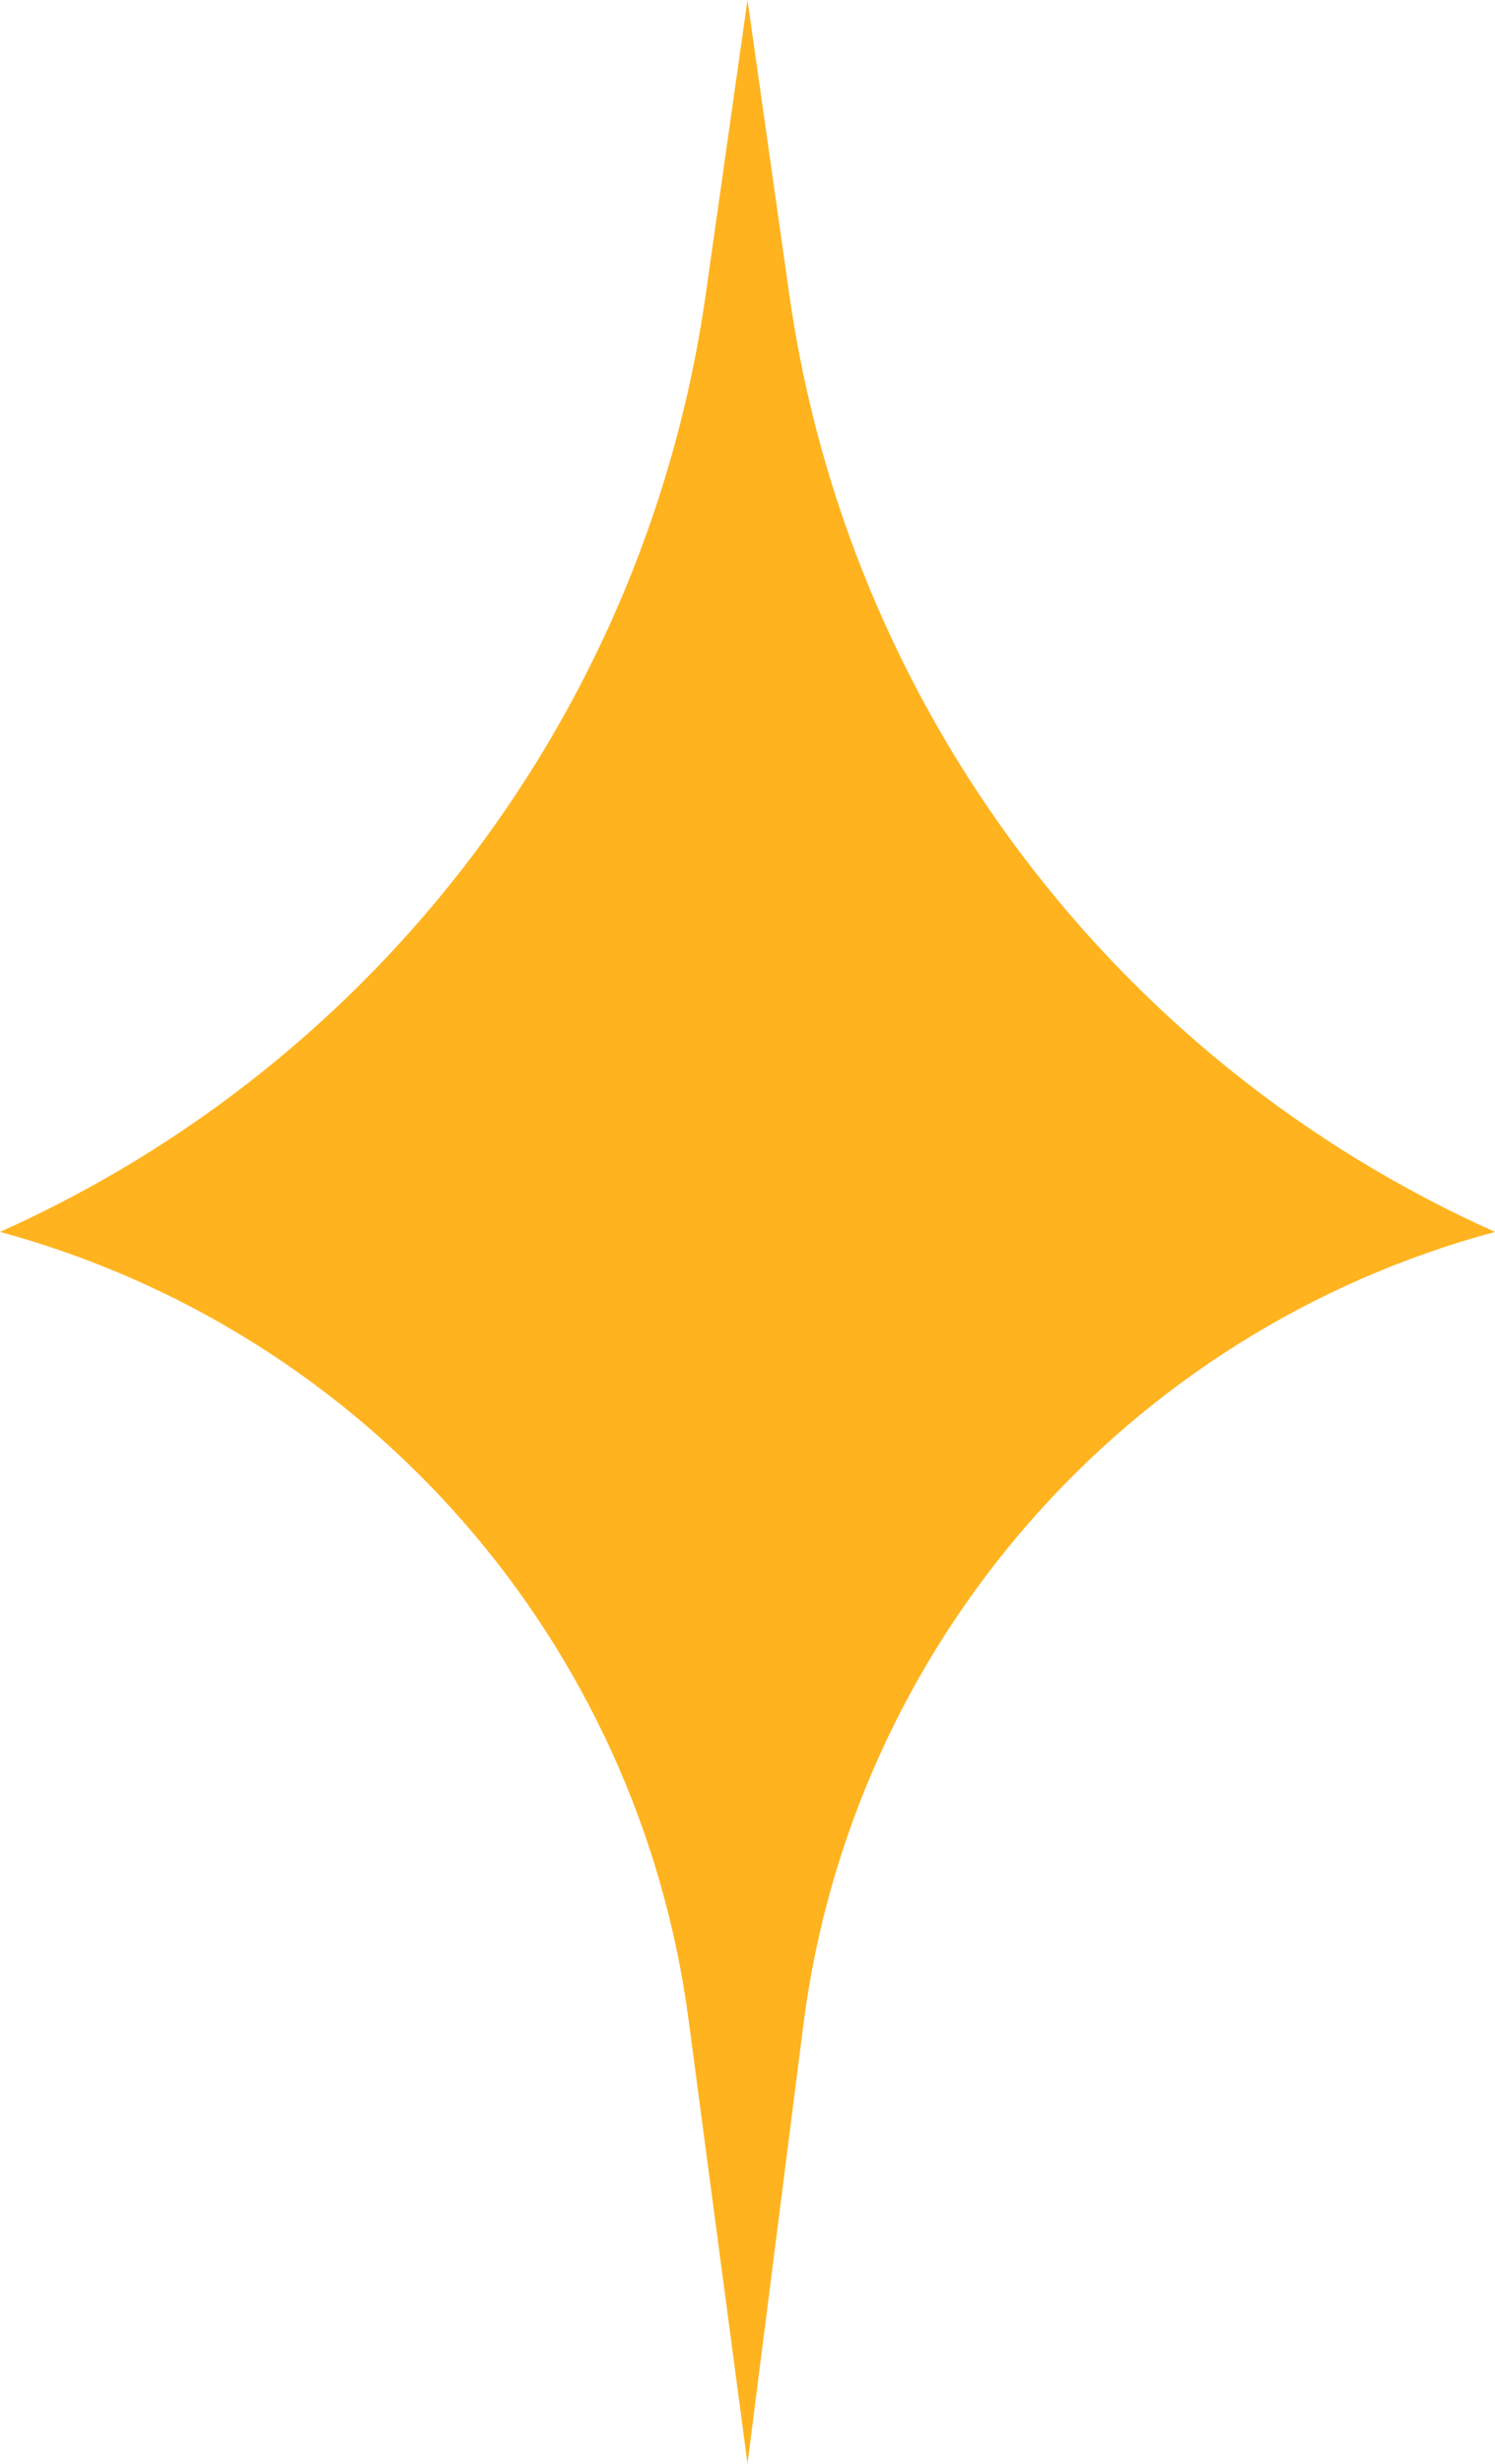
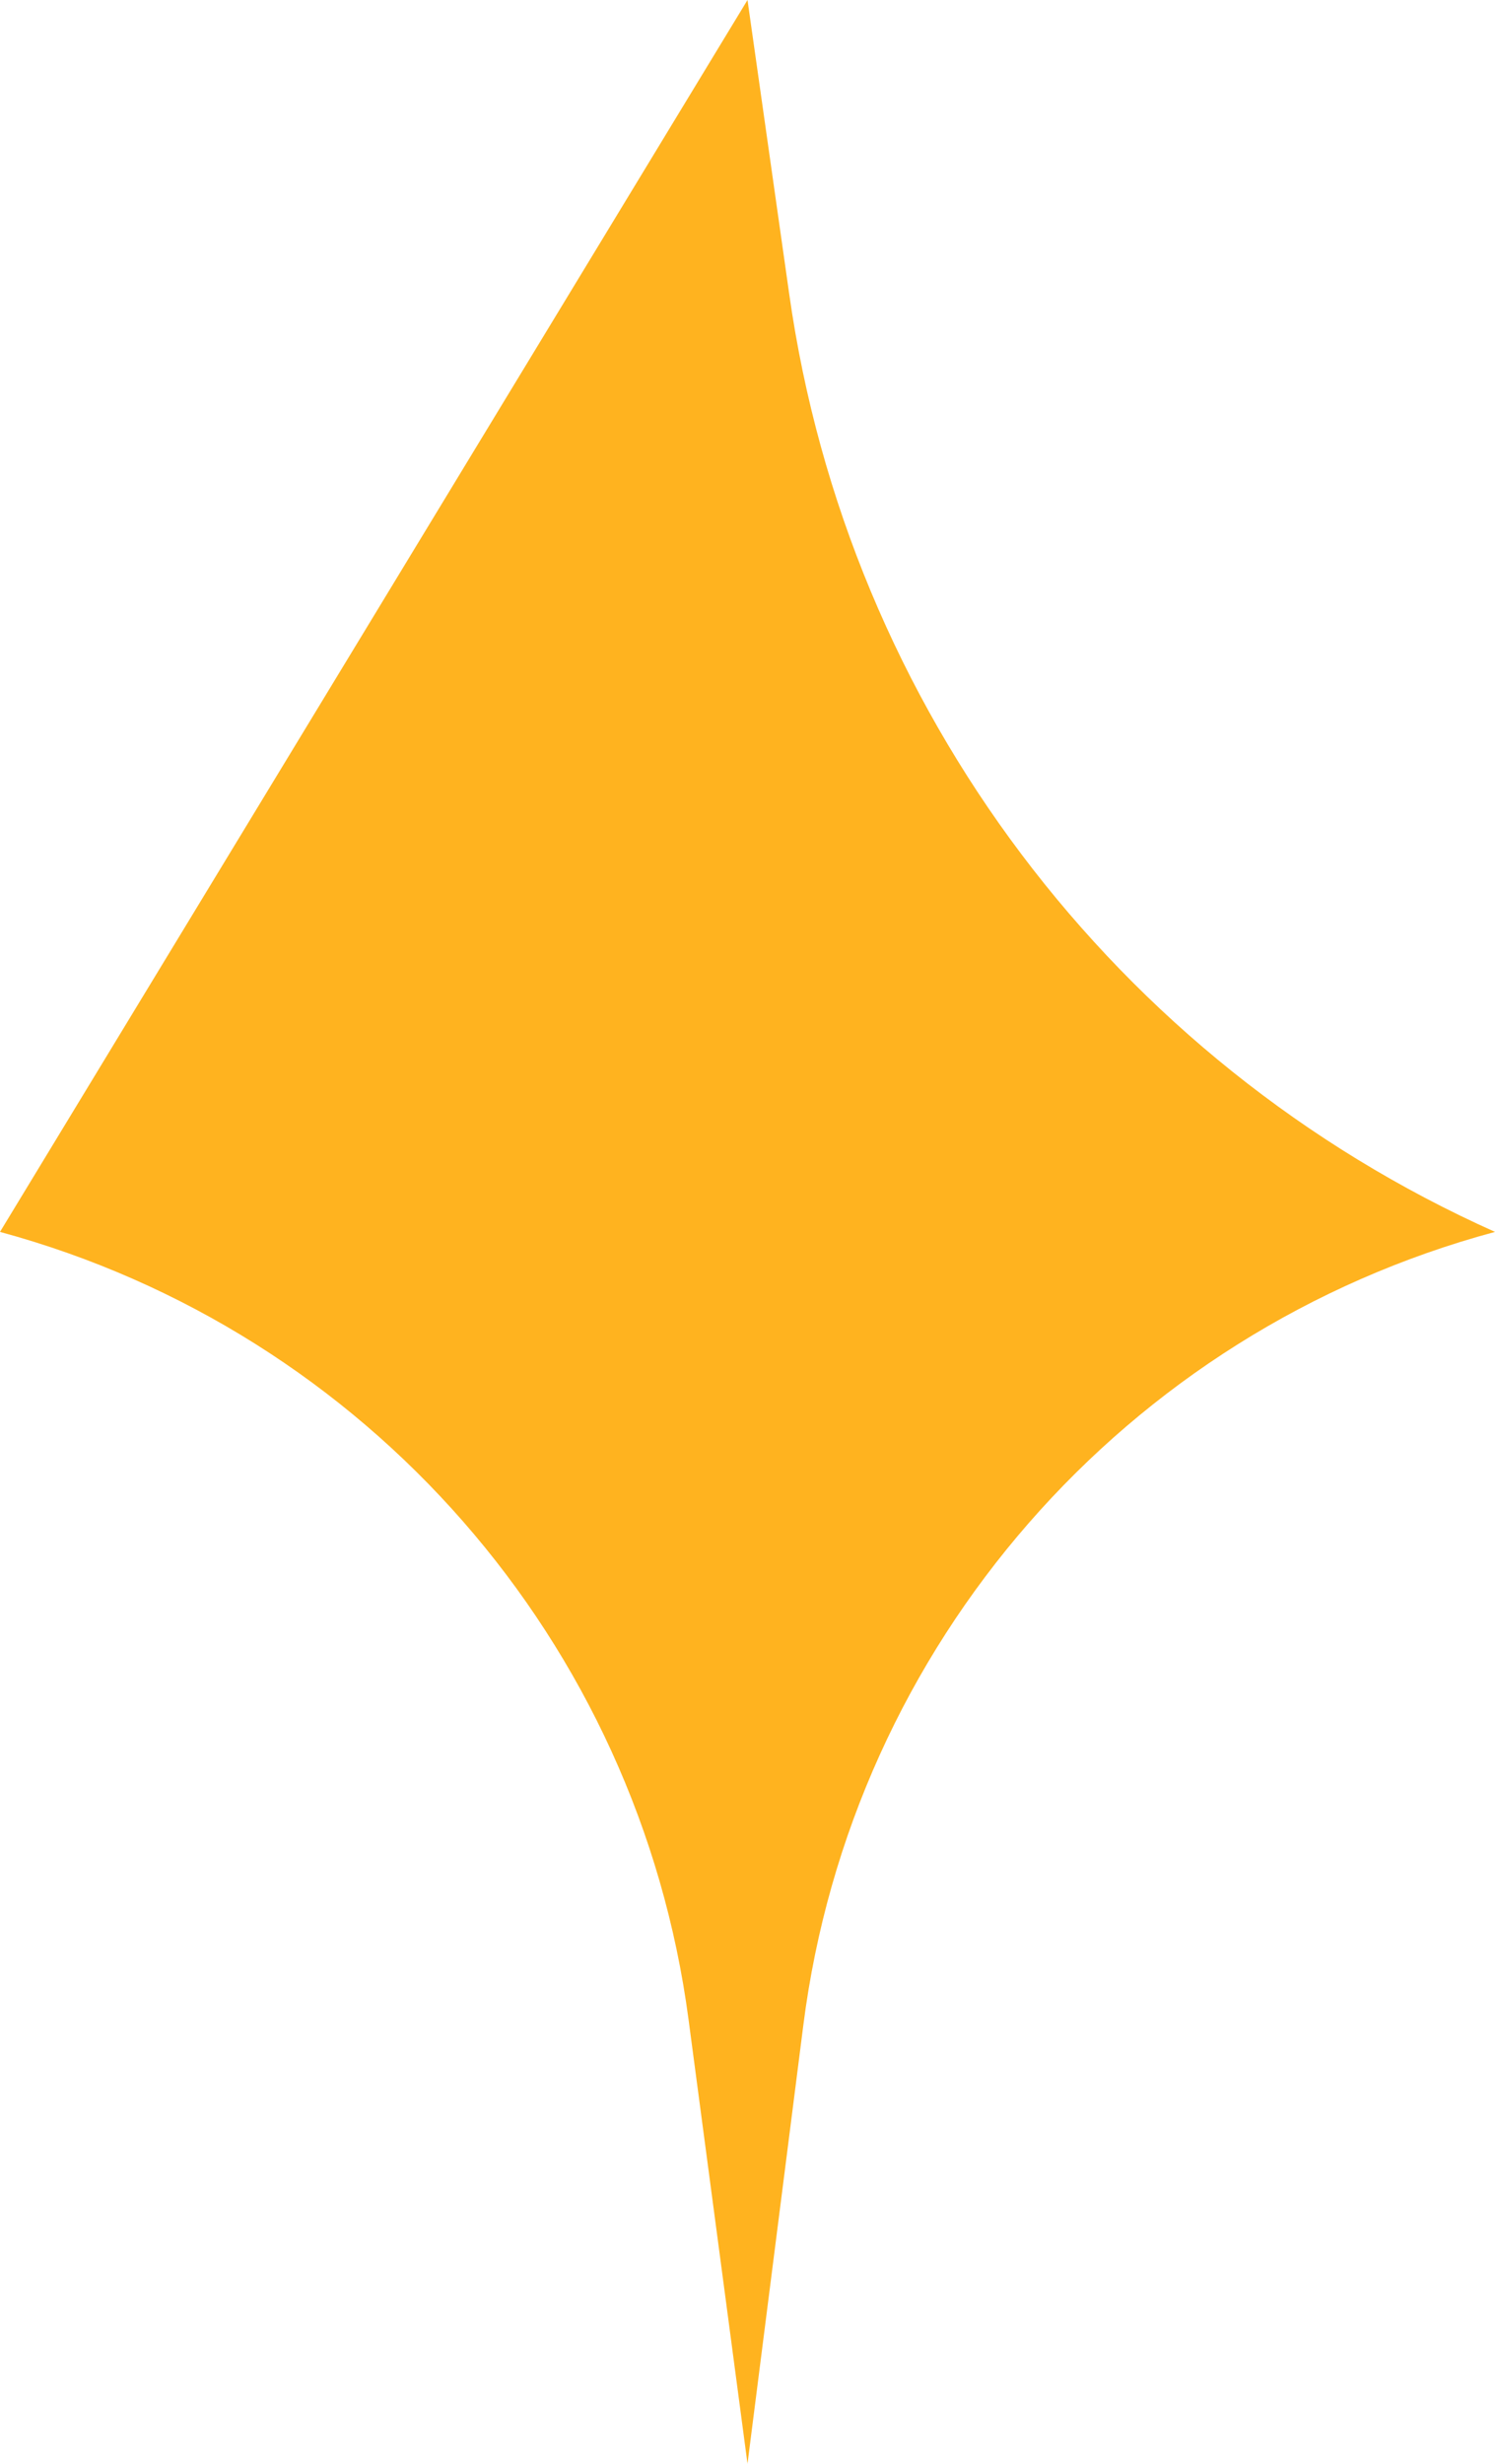
<svg xmlns="http://www.w3.org/2000/svg" width="17" height="28" viewBox="0 0 17 28" fill="none">
-   <path d="M8.5 0L8.975 3.346C9.641 8.04 12.672 12.064 17 14V14V14C12.793 15.132 9.686 18.692 9.135 23.014L8.5 28L7.829 22.947C7.259 18.66 4.173 15.133 0 14V14V14C4.328 12.064 7.359 8.04 8.025 3.346L8.5 0Z" fill="#FFB31F" />
+   <path d="M8.5 0L8.975 3.346C9.641 8.04 12.672 12.064 17 14V14V14C12.793 15.132 9.686 18.692 9.135 23.014L8.5 28L7.829 22.947C7.259 18.66 4.173 15.133 0 14V14V14L8.5 0Z" fill="#FFB31F" />
</svg>